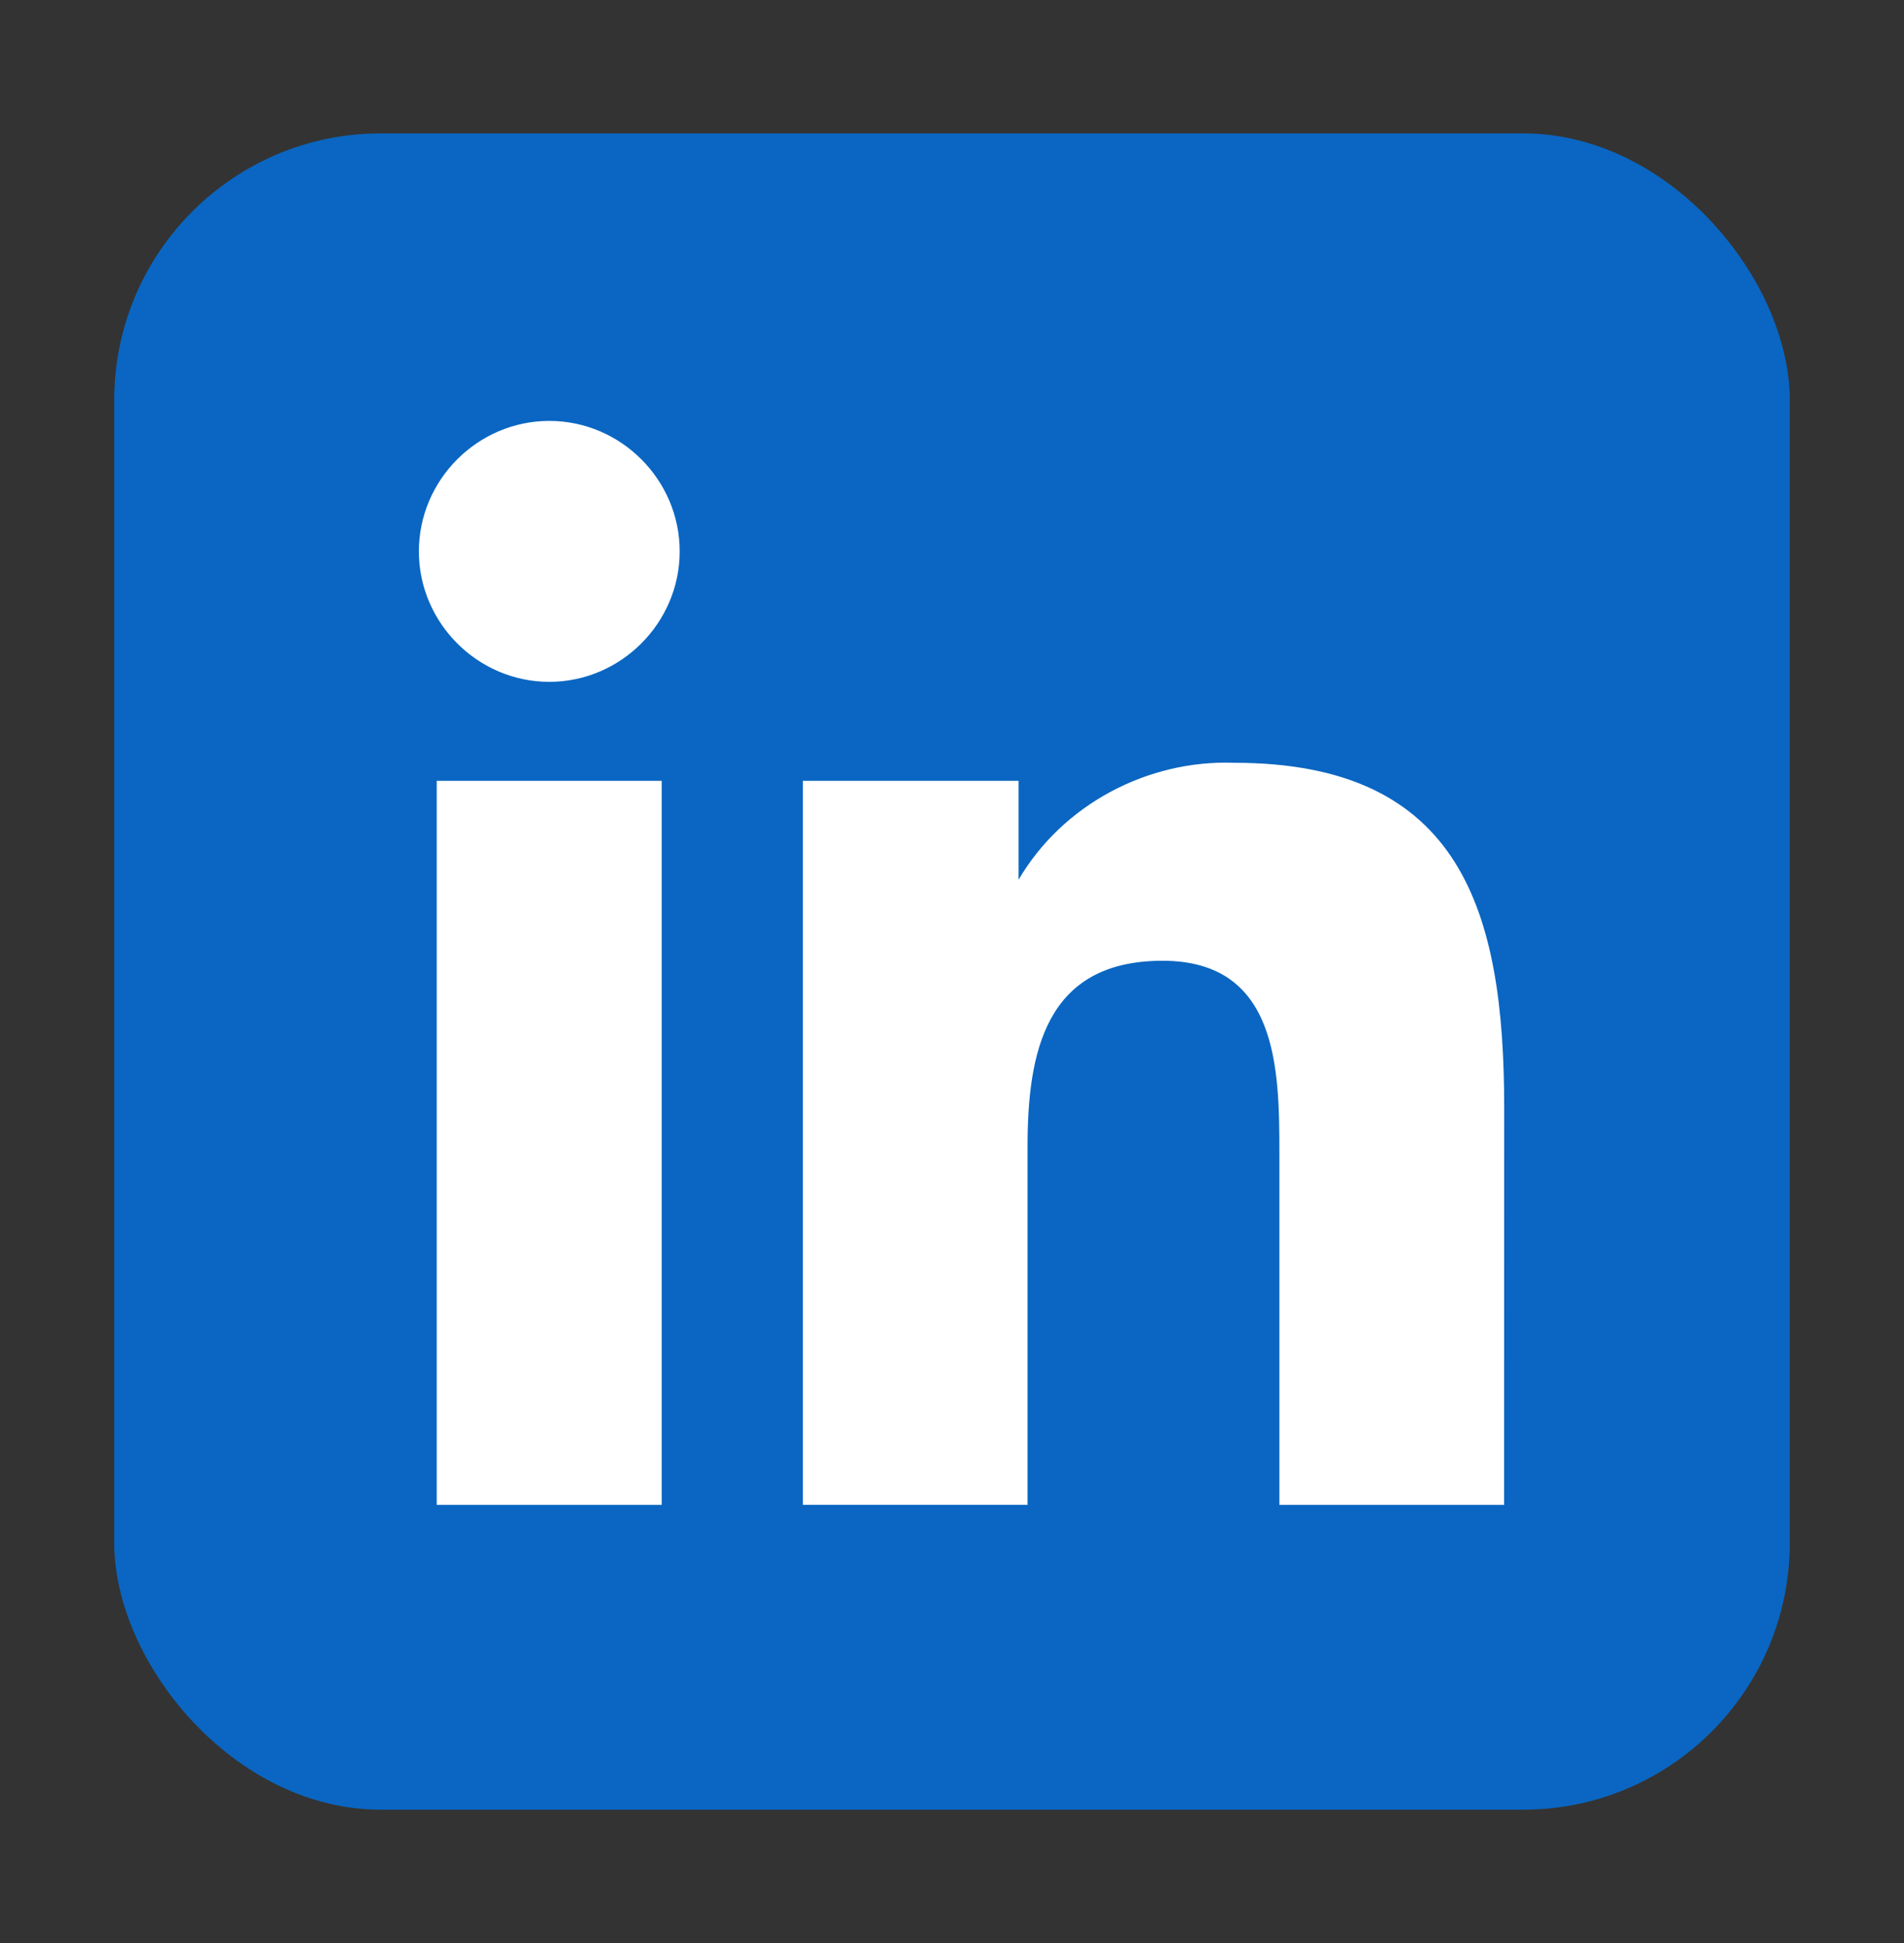
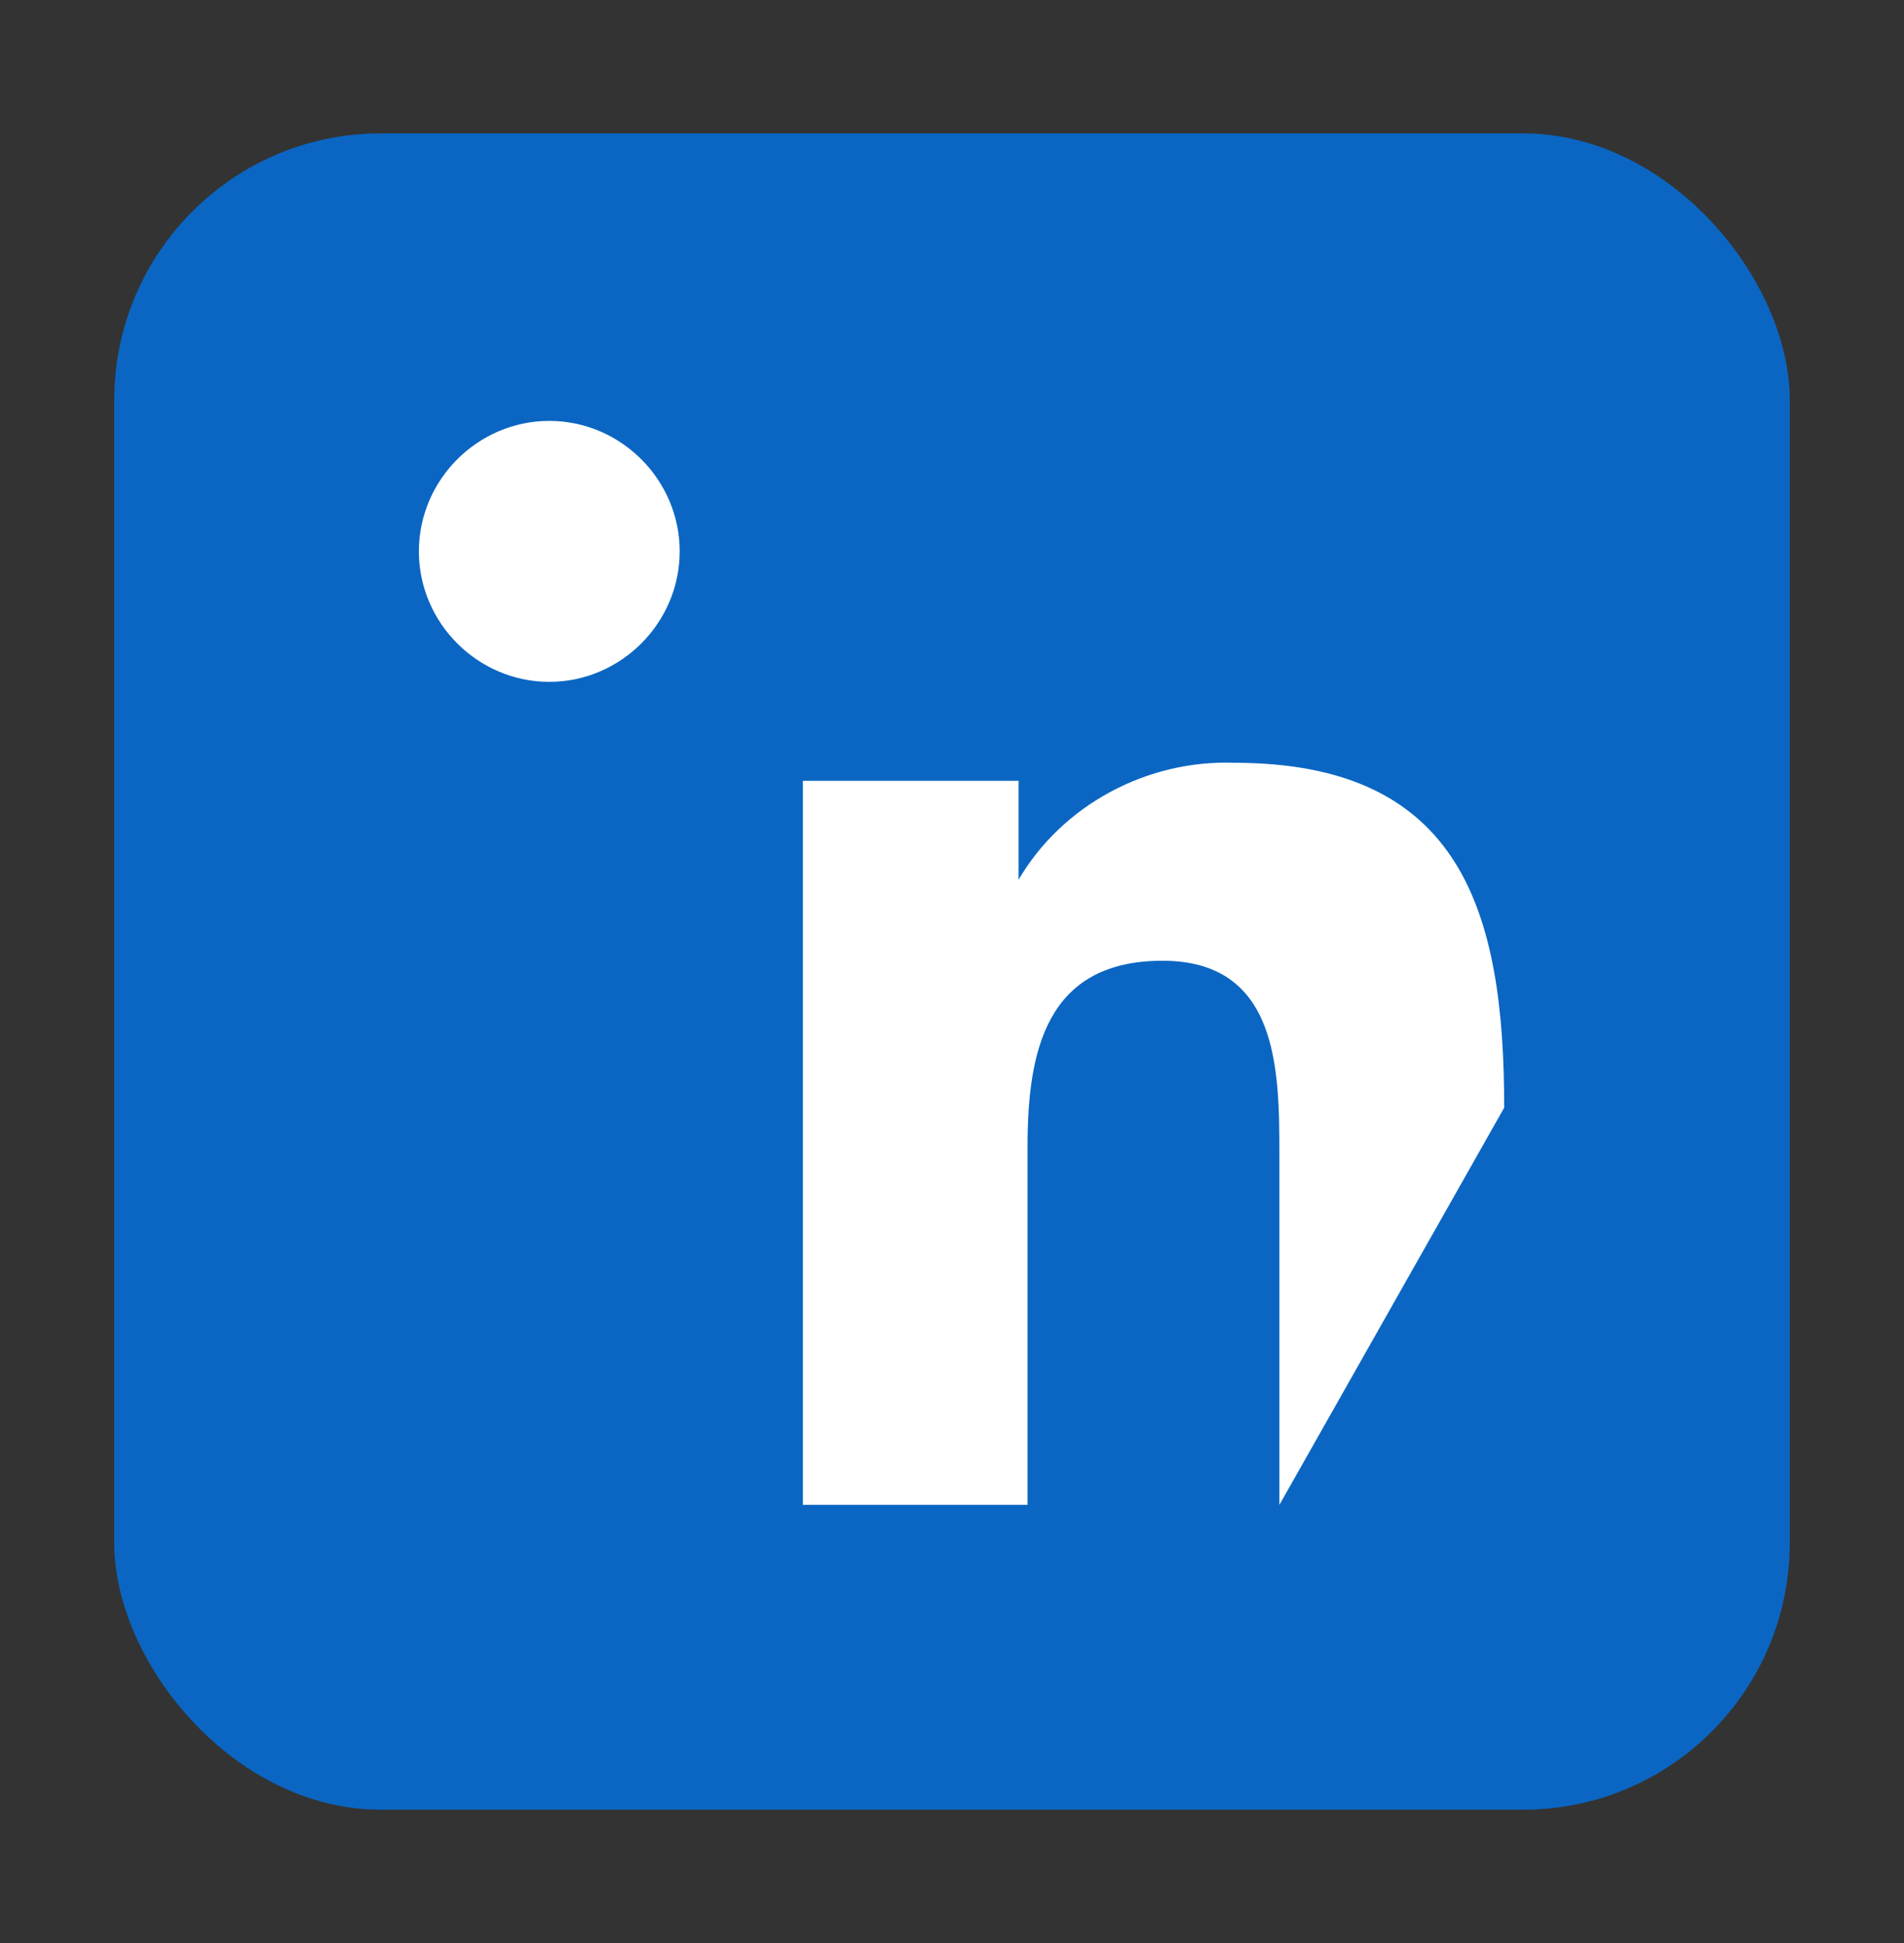
<svg xmlns="http://www.w3.org/2000/svg" width="50" height="51" viewBox="0 0 50 51" fill="none">
  <rect x="0" y="0" width="50" height="51" fill="#333333" stroke="none" />
  <g clip-path="url(#clip0_351_29162)">
    <path d="M6.247 3.501H43.741C45.504 3.478 46.976 4.906 47 6.67V44.326C46.976 46.09 45.506 47.523 43.741 47.501H6.247C4.486 47.52 3.021 46.087 3 44.326V6.673C3.021 4.913 4.487 3.481 6.247 3.501Z" fill="#0A66C2" />
  </g>
-   <path d="M33.597 39.501H39.498L39.501 29.075C39.501 23.957 38.398 20.022 32.417 20.022C30.134 19.938 27.902 21.12 26.748 23.092V20.495H21.084V39.5H26.984V30.099C26.984 27.619 27.455 25.218 30.528 25.218C33.558 25.218 33.597 28.055 33.597 30.259V39.501Z" fill="white" />
+   <path d="M33.597 39.501L39.501 29.075C39.501 23.957 38.398 20.022 32.417 20.022C30.134 19.938 27.902 21.12 26.748 23.092V20.495H21.084V39.5H26.984V30.099C26.984 27.619 27.455 25.218 30.528 25.218C33.558 25.218 33.597 28.055 33.597 30.259V39.501Z" fill="white" />
  <path d="M11 14.473C11 16.351 12.547 17.897 14.425 17.897C16.303 17.897 17.849 16.35 17.849 14.472C17.849 12.594 16.303 11.048 14.425 11.048C12.546 11.048 11 12.594 11 14.473Z" fill="white" />
-   <path d="M11.469 39.501H17.376V20.495H11.469V39.501Z" fill="white" />
  <defs>
    <clipPath id="clip0_351_29162">
      <rect x="3" y="3.501" width="44" height="44" rx="7" fill="white" />
    </clipPath>
  </defs>
</svg>